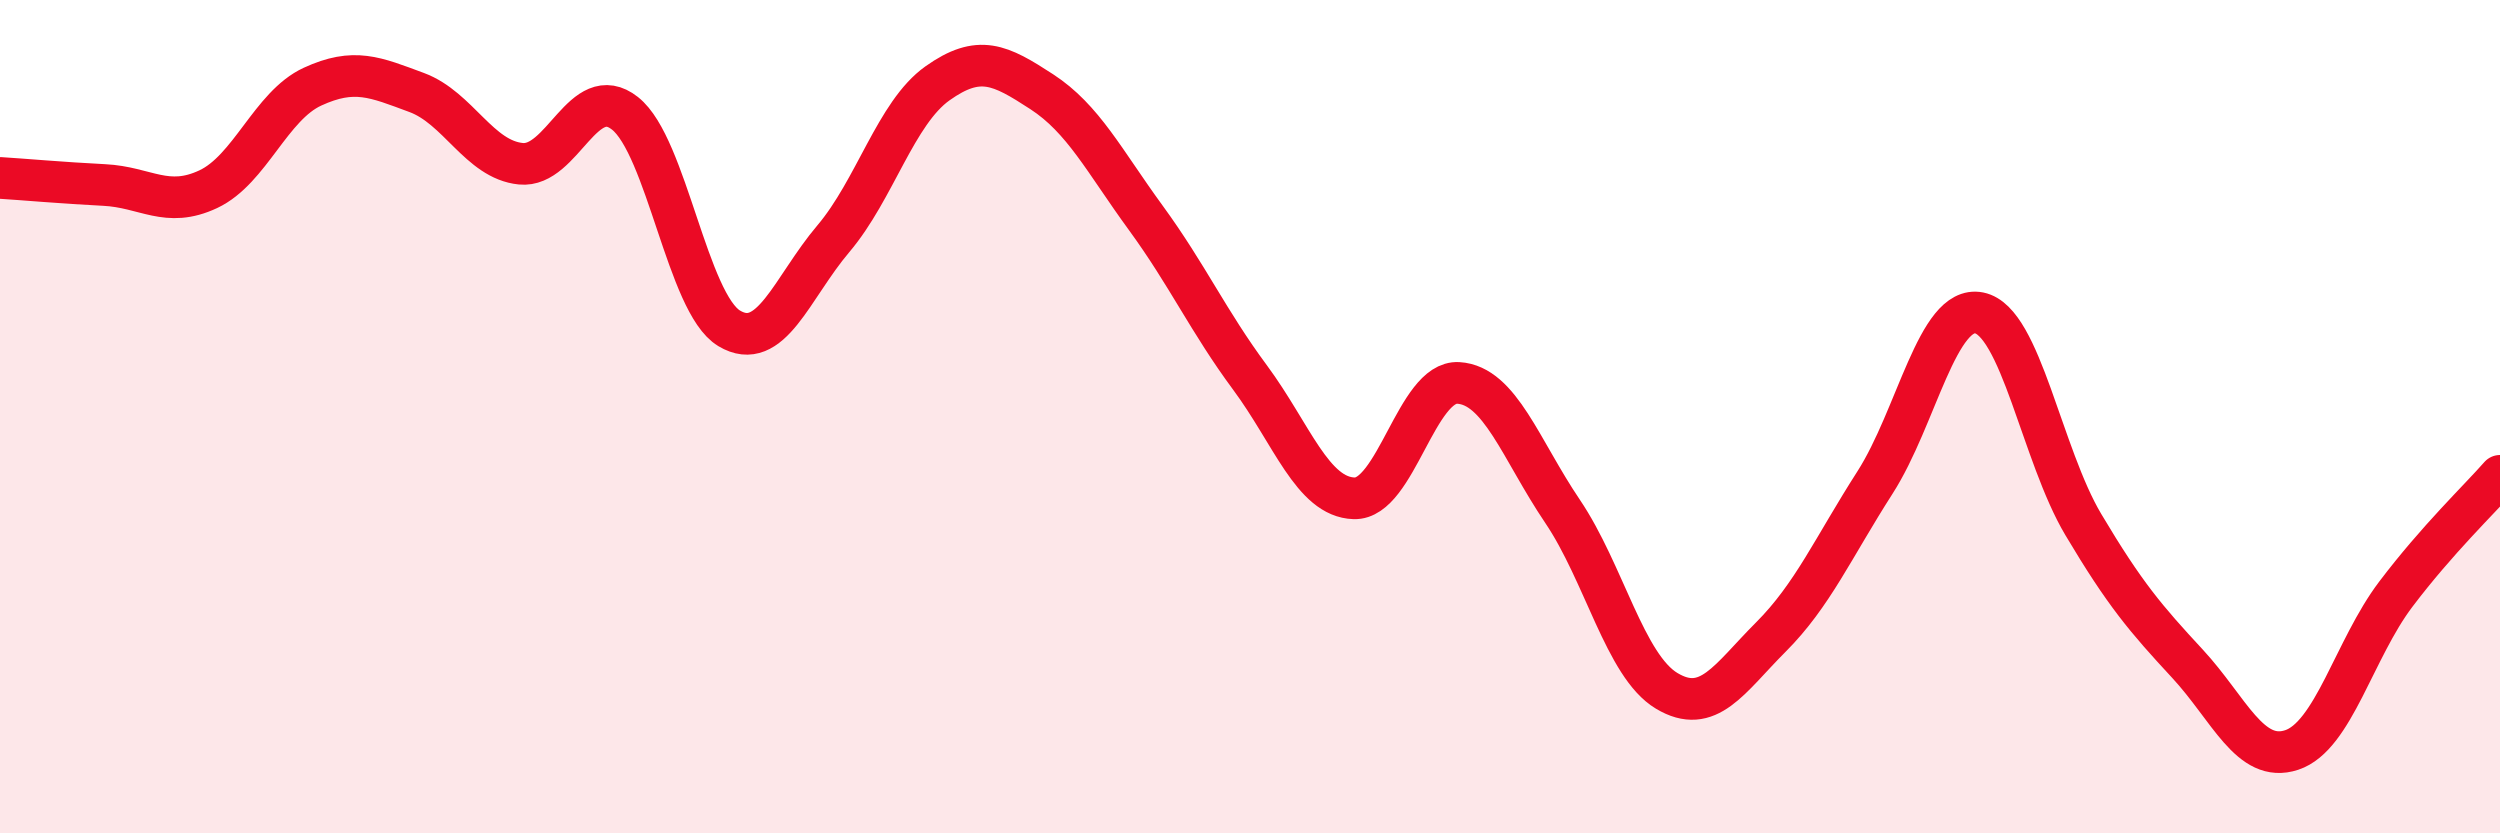
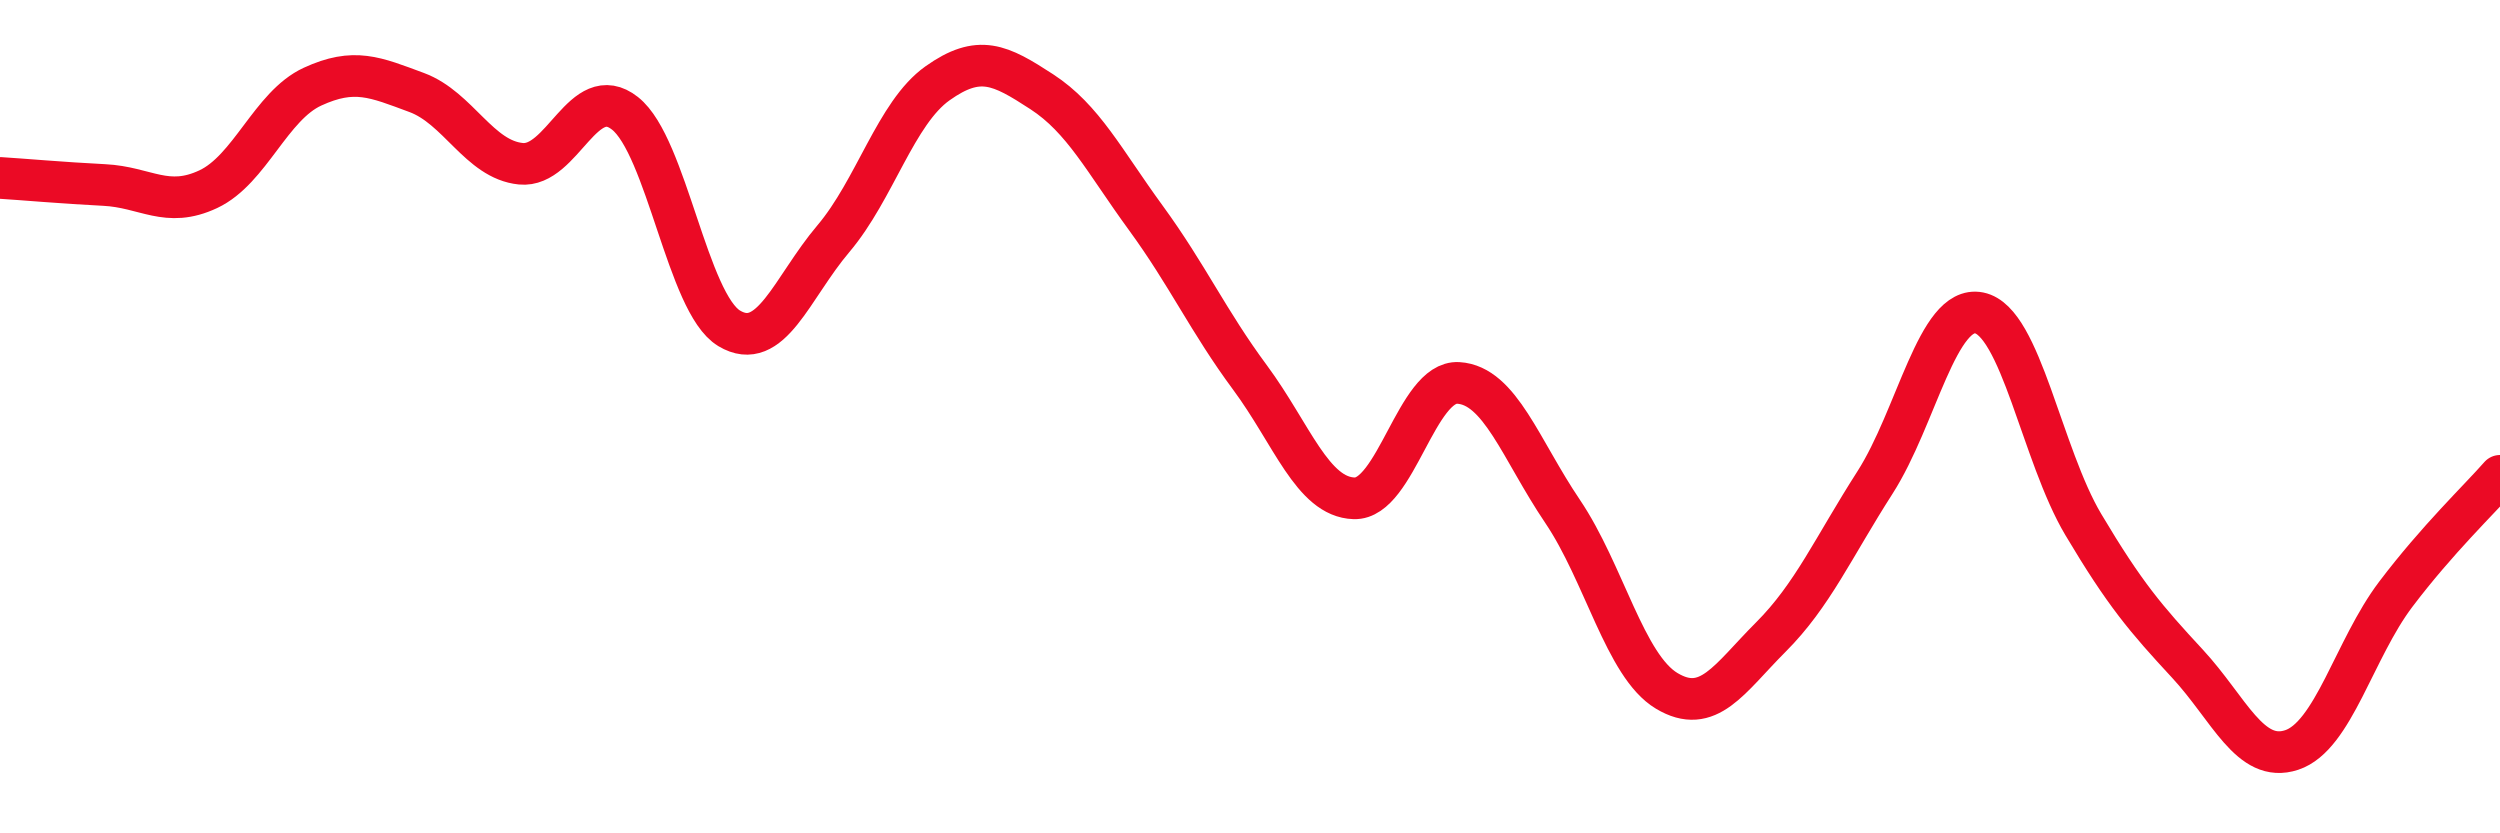
<svg xmlns="http://www.w3.org/2000/svg" width="60" height="20" viewBox="0 0 60 20">
-   <path d="M 0,4.27 C 0.5,4.3 1.5,4.39 2.5,4.44 C 3.5,4.49 4,5.01 5,4.54 C 6,4.07 6.5,2.54 7.5,2.08 C 8.5,1.62 9,1.85 10,2.22 C 11,2.59 11.5,3.83 12.5,3.93 C 13.5,4.03 14,1.93 15,2.72 C 16,3.51 16.5,7.28 17.5,7.88 C 18.5,8.48 19,6.91 20,5.73 C 21,4.55 21.5,2.71 22.5,2 C 23.5,1.29 24,1.55 25,2.2 C 26,2.85 26.5,3.86 27.5,5.23 C 28.5,6.6 29,7.71 30,9.06 C 31,10.41 31.5,11.93 32.5,11.96 C 33.5,11.99 34,9.13 35,9.19 C 36,9.25 36.5,10.79 37.5,12.27 C 38.5,13.75 39,15.98 40,16.58 C 41,17.18 41.5,16.29 42.5,15.29 C 43.5,14.29 44,13.14 45,11.58 C 46,10.02 46.5,7.31 47.5,7.51 C 48.5,7.71 49,10.91 50,12.59 C 51,14.27 51.5,14.85 52.5,15.93 C 53.5,17.01 54,18.33 55,18 C 56,17.67 56.5,15.58 57.5,14.26 C 58.5,12.94 59.5,11.99 60,11.42L60 20L0 20Z" fill="#EB0A25" opacity="0.1" stroke-linecap="round" stroke-linejoin="round" />
  <path d="M 0,4.27 C 0.5,4.3 1.5,4.39 2.5,4.44 C 3.5,4.49 4,5.01 5,4.54 C 6,4.07 6.5,2.54 7.5,2.08 C 8.5,1.62 9,1.85 10,2.22 C 11,2.59 11.5,3.83 12.5,3.93 C 13.5,4.03 14,1.93 15,2.72 C 16,3.51 16.5,7.28 17.5,7.88 C 18.5,8.48 19,6.91 20,5.73 C 21,4.55 21.5,2.71 22.5,2 C 23.5,1.29 24,1.55 25,2.2 C 26,2.85 26.5,3.86 27.5,5.23 C 28.5,6.6 29,7.71 30,9.06 C 31,10.41 31.5,11.93 32.5,11.96 C 33.5,11.99 34,9.13 35,9.19 C 36,9.25 36.5,10.79 37.5,12.27 C 38.5,13.75 39,15.98 40,16.58 C 41,17.18 41.5,16.29 42.5,15.29 C 43.5,14.29 44,13.14 45,11.58 C 46,10.02 46.5,7.31 47.5,7.51 C 48.5,7.71 49,10.91 50,12.59 C 51,14.27 51.5,14.85 52.5,15.93 C 53.5,17.01 54,18.33 55,18 C 56,17.67 56.5,15.58 57.5,14.26 C 58.5,12.94 59.5,11.99 60,11.42" stroke="#EB0A25" stroke-width="1" fill="none" stroke-linecap="round" stroke-linejoin="round" />
</svg>